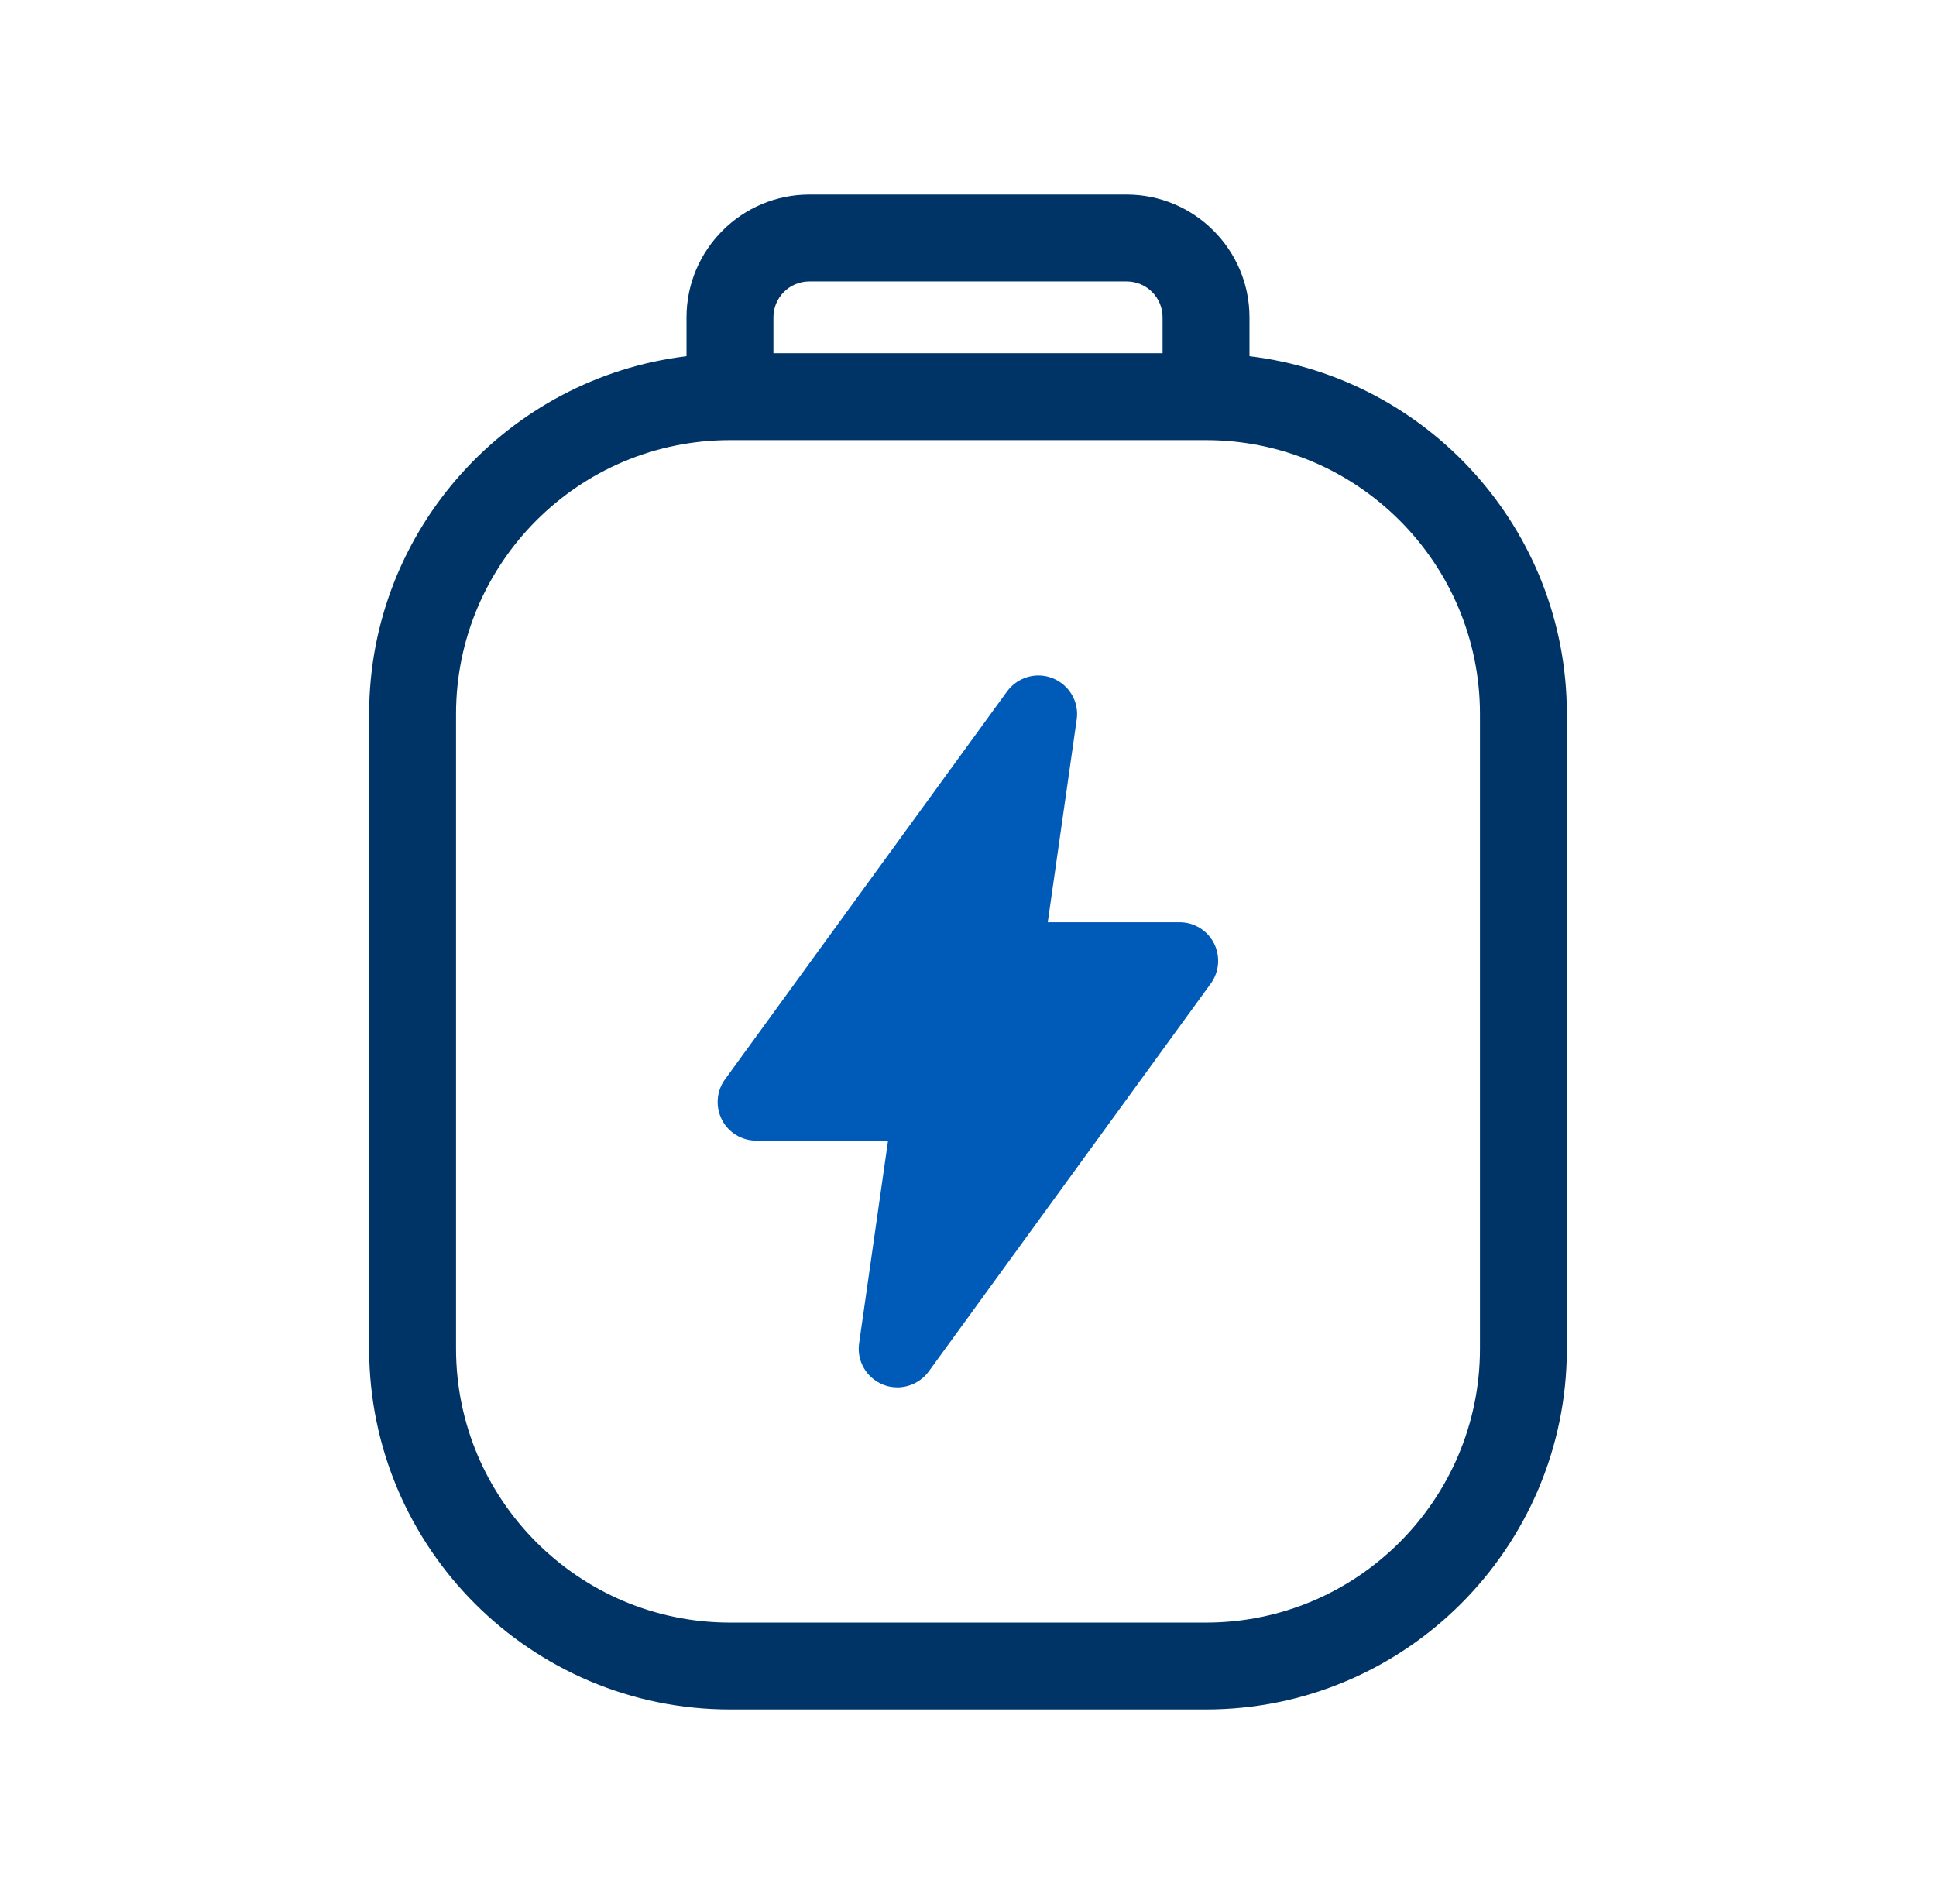
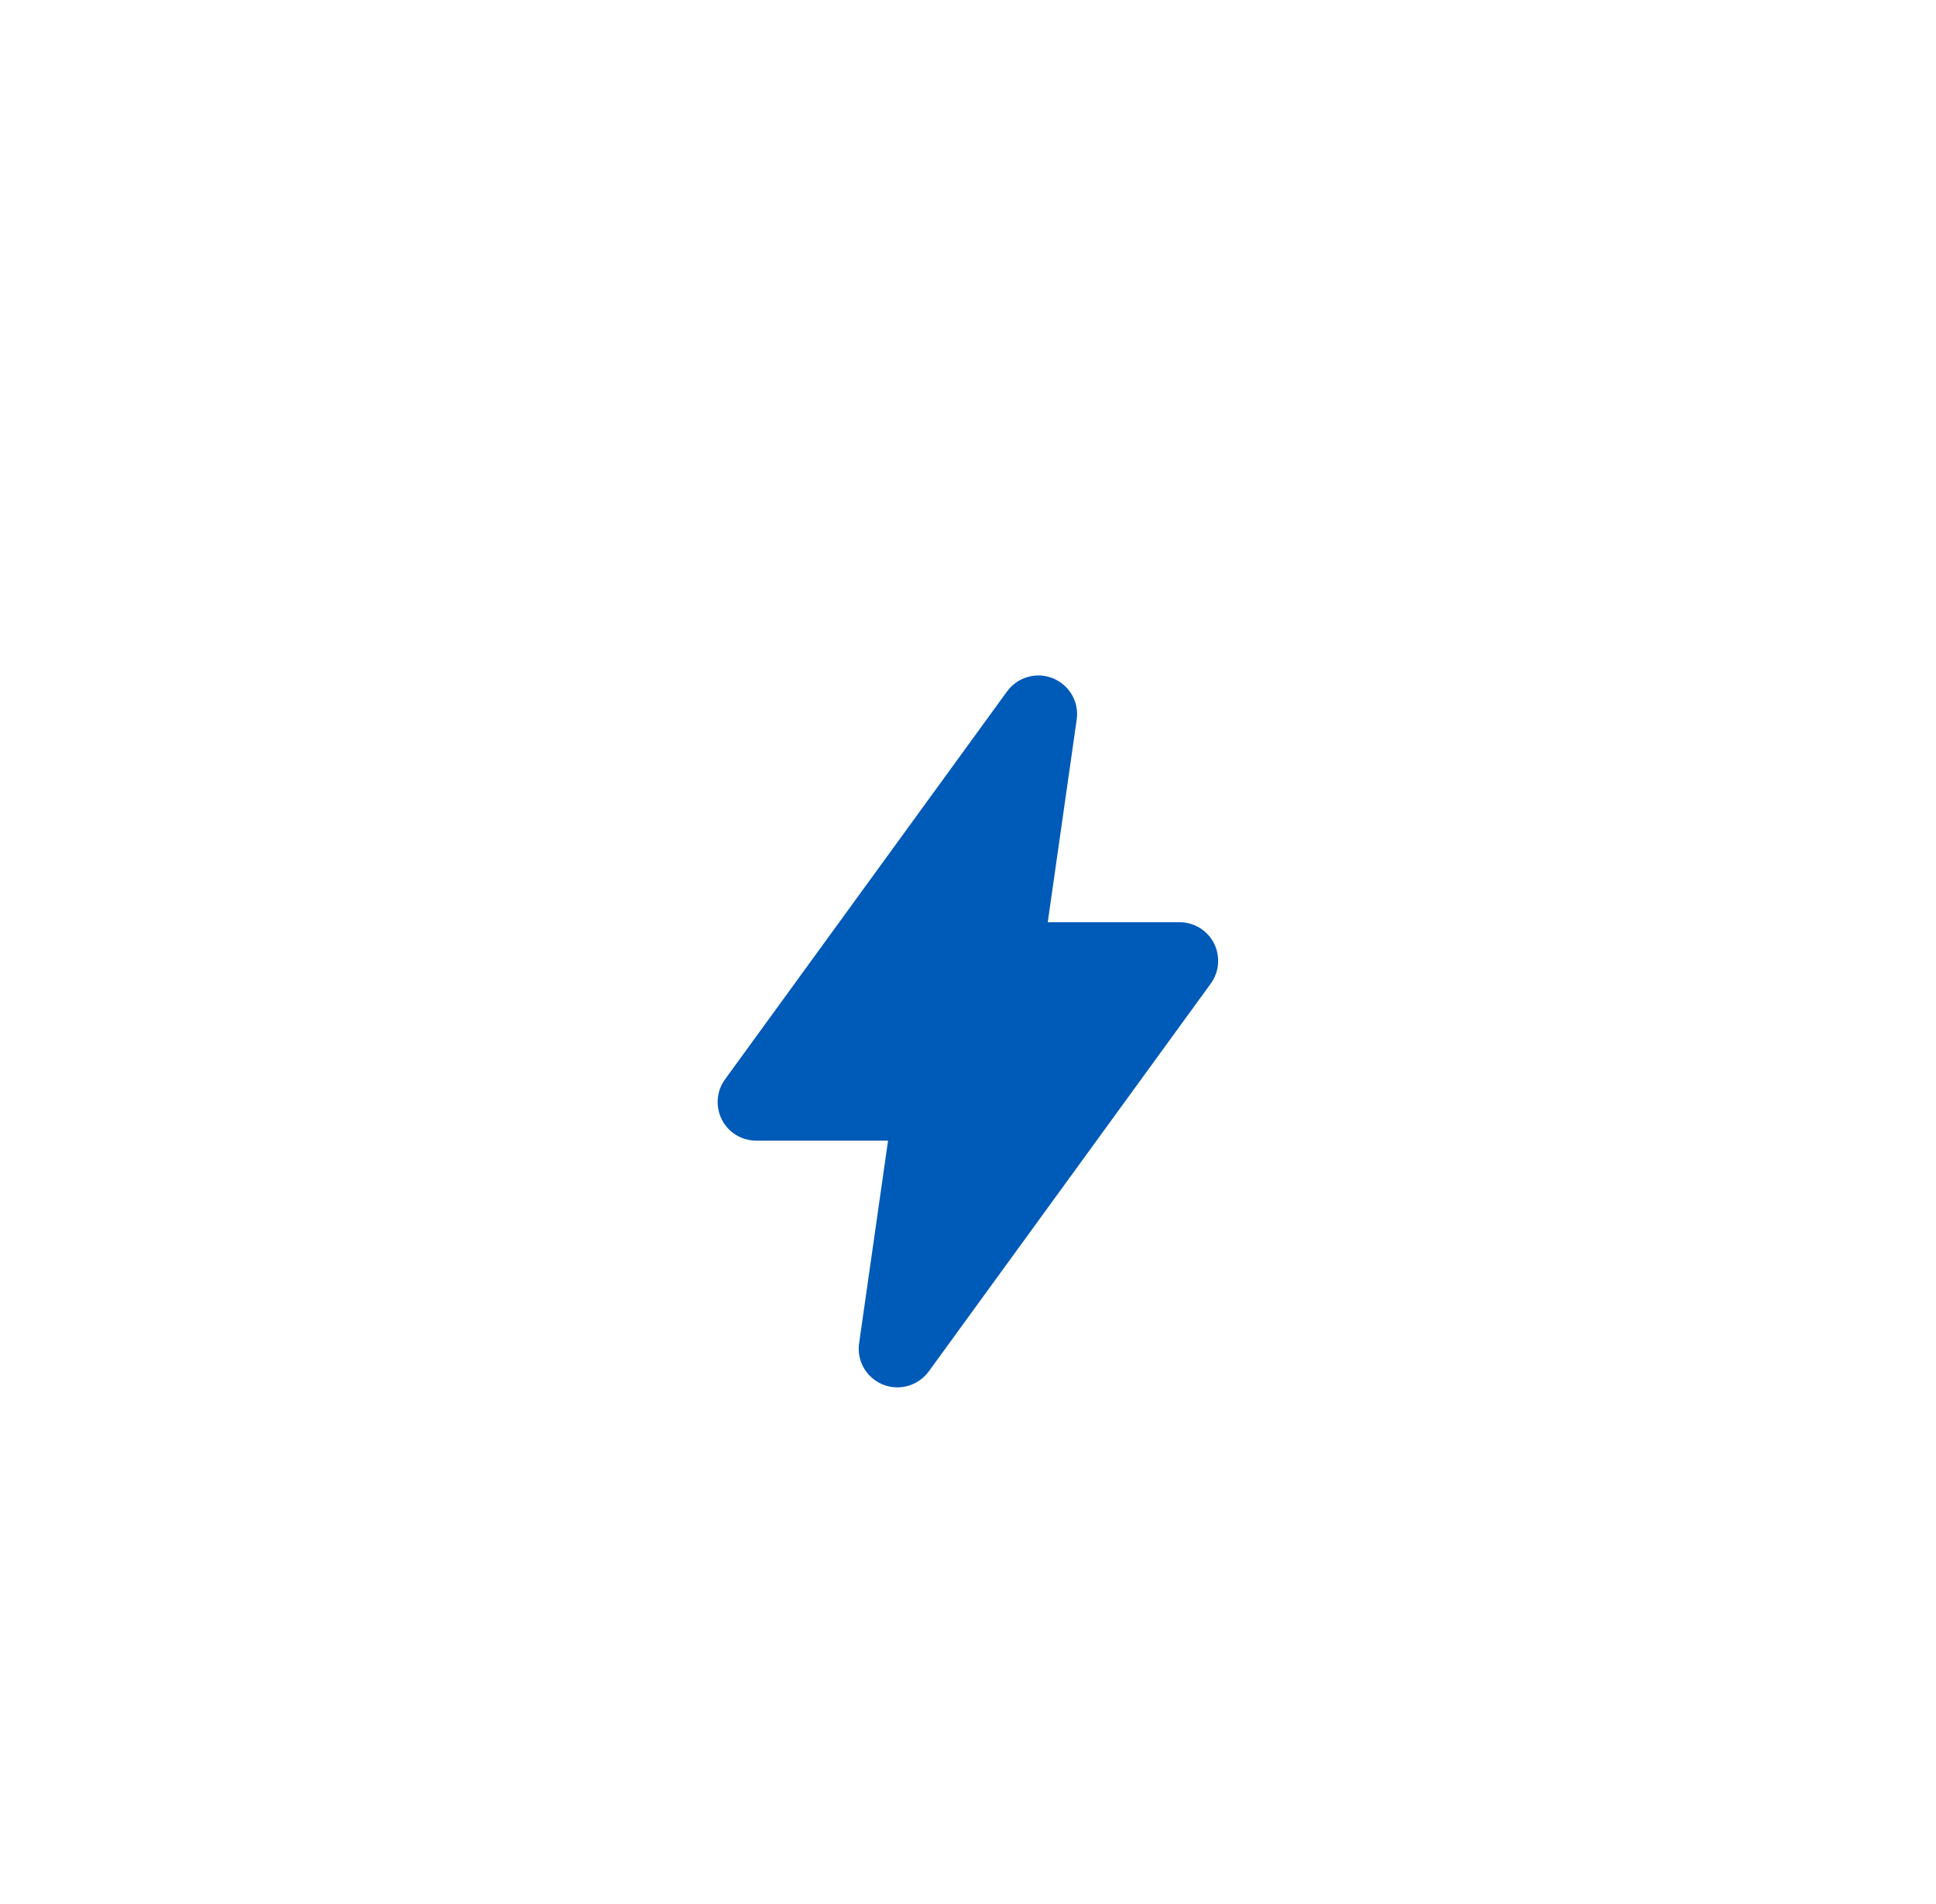
<svg xmlns="http://www.w3.org/2000/svg" width="61" height="60" viewBox="0 0 61 60" fill="none">
-   <path d="M39.369 11.225V10C39.369 7.869 37.631 6.131 35.5 6.131H25.5C23.369 6.131 21.631 7.869 21.631 10V11.225C16.006 11.906 11.631 16.7 11.631 22.5V42.5C11.631 48.769 16.731 53.869 23 53.869H38C44.269 53.869 49.369 48.769 49.369 42.5V22.5C49.369 16.694 44.994 11.9 39.369 11.225ZM24.369 10C24.369 9.375 24.875 8.869 25.5 8.869H35.5C36.125 8.869 36.631 9.375 36.631 10V11.131H24.369V10ZM46.631 42.5C46.631 47.256 42.763 51.131 38 51.131H23C18.238 51.131 14.369 47.256 14.369 42.5V22.5C14.369 17.744 18.238 13.869 23 13.869H38C42.763 13.869 46.631 17.744 46.631 22.5V42.5Z" fill="#003366" />
  <path d="M38.25 29.725C38.044 29.319 37.625 29.062 37.169 29.062H33.013L33.925 22.675C34.006 22.119 33.694 21.587 33.175 21.375C32.656 21.163 32.062 21.337 31.731 21.788L22.844 34.013C22.575 34.381 22.538 34.875 22.744 35.281C22.95 35.688 23.369 35.944 23.825 35.944H27.981L27.069 42.331C26.988 42.888 27.3 43.419 27.819 43.631C27.969 43.694 28.125 43.719 28.275 43.719C28.656 43.719 29.025 43.538 29.262 43.219L38.15 30.994C38.419 30.625 38.456 30.131 38.25 29.725Z" fill="#005AB8" />
</svg>